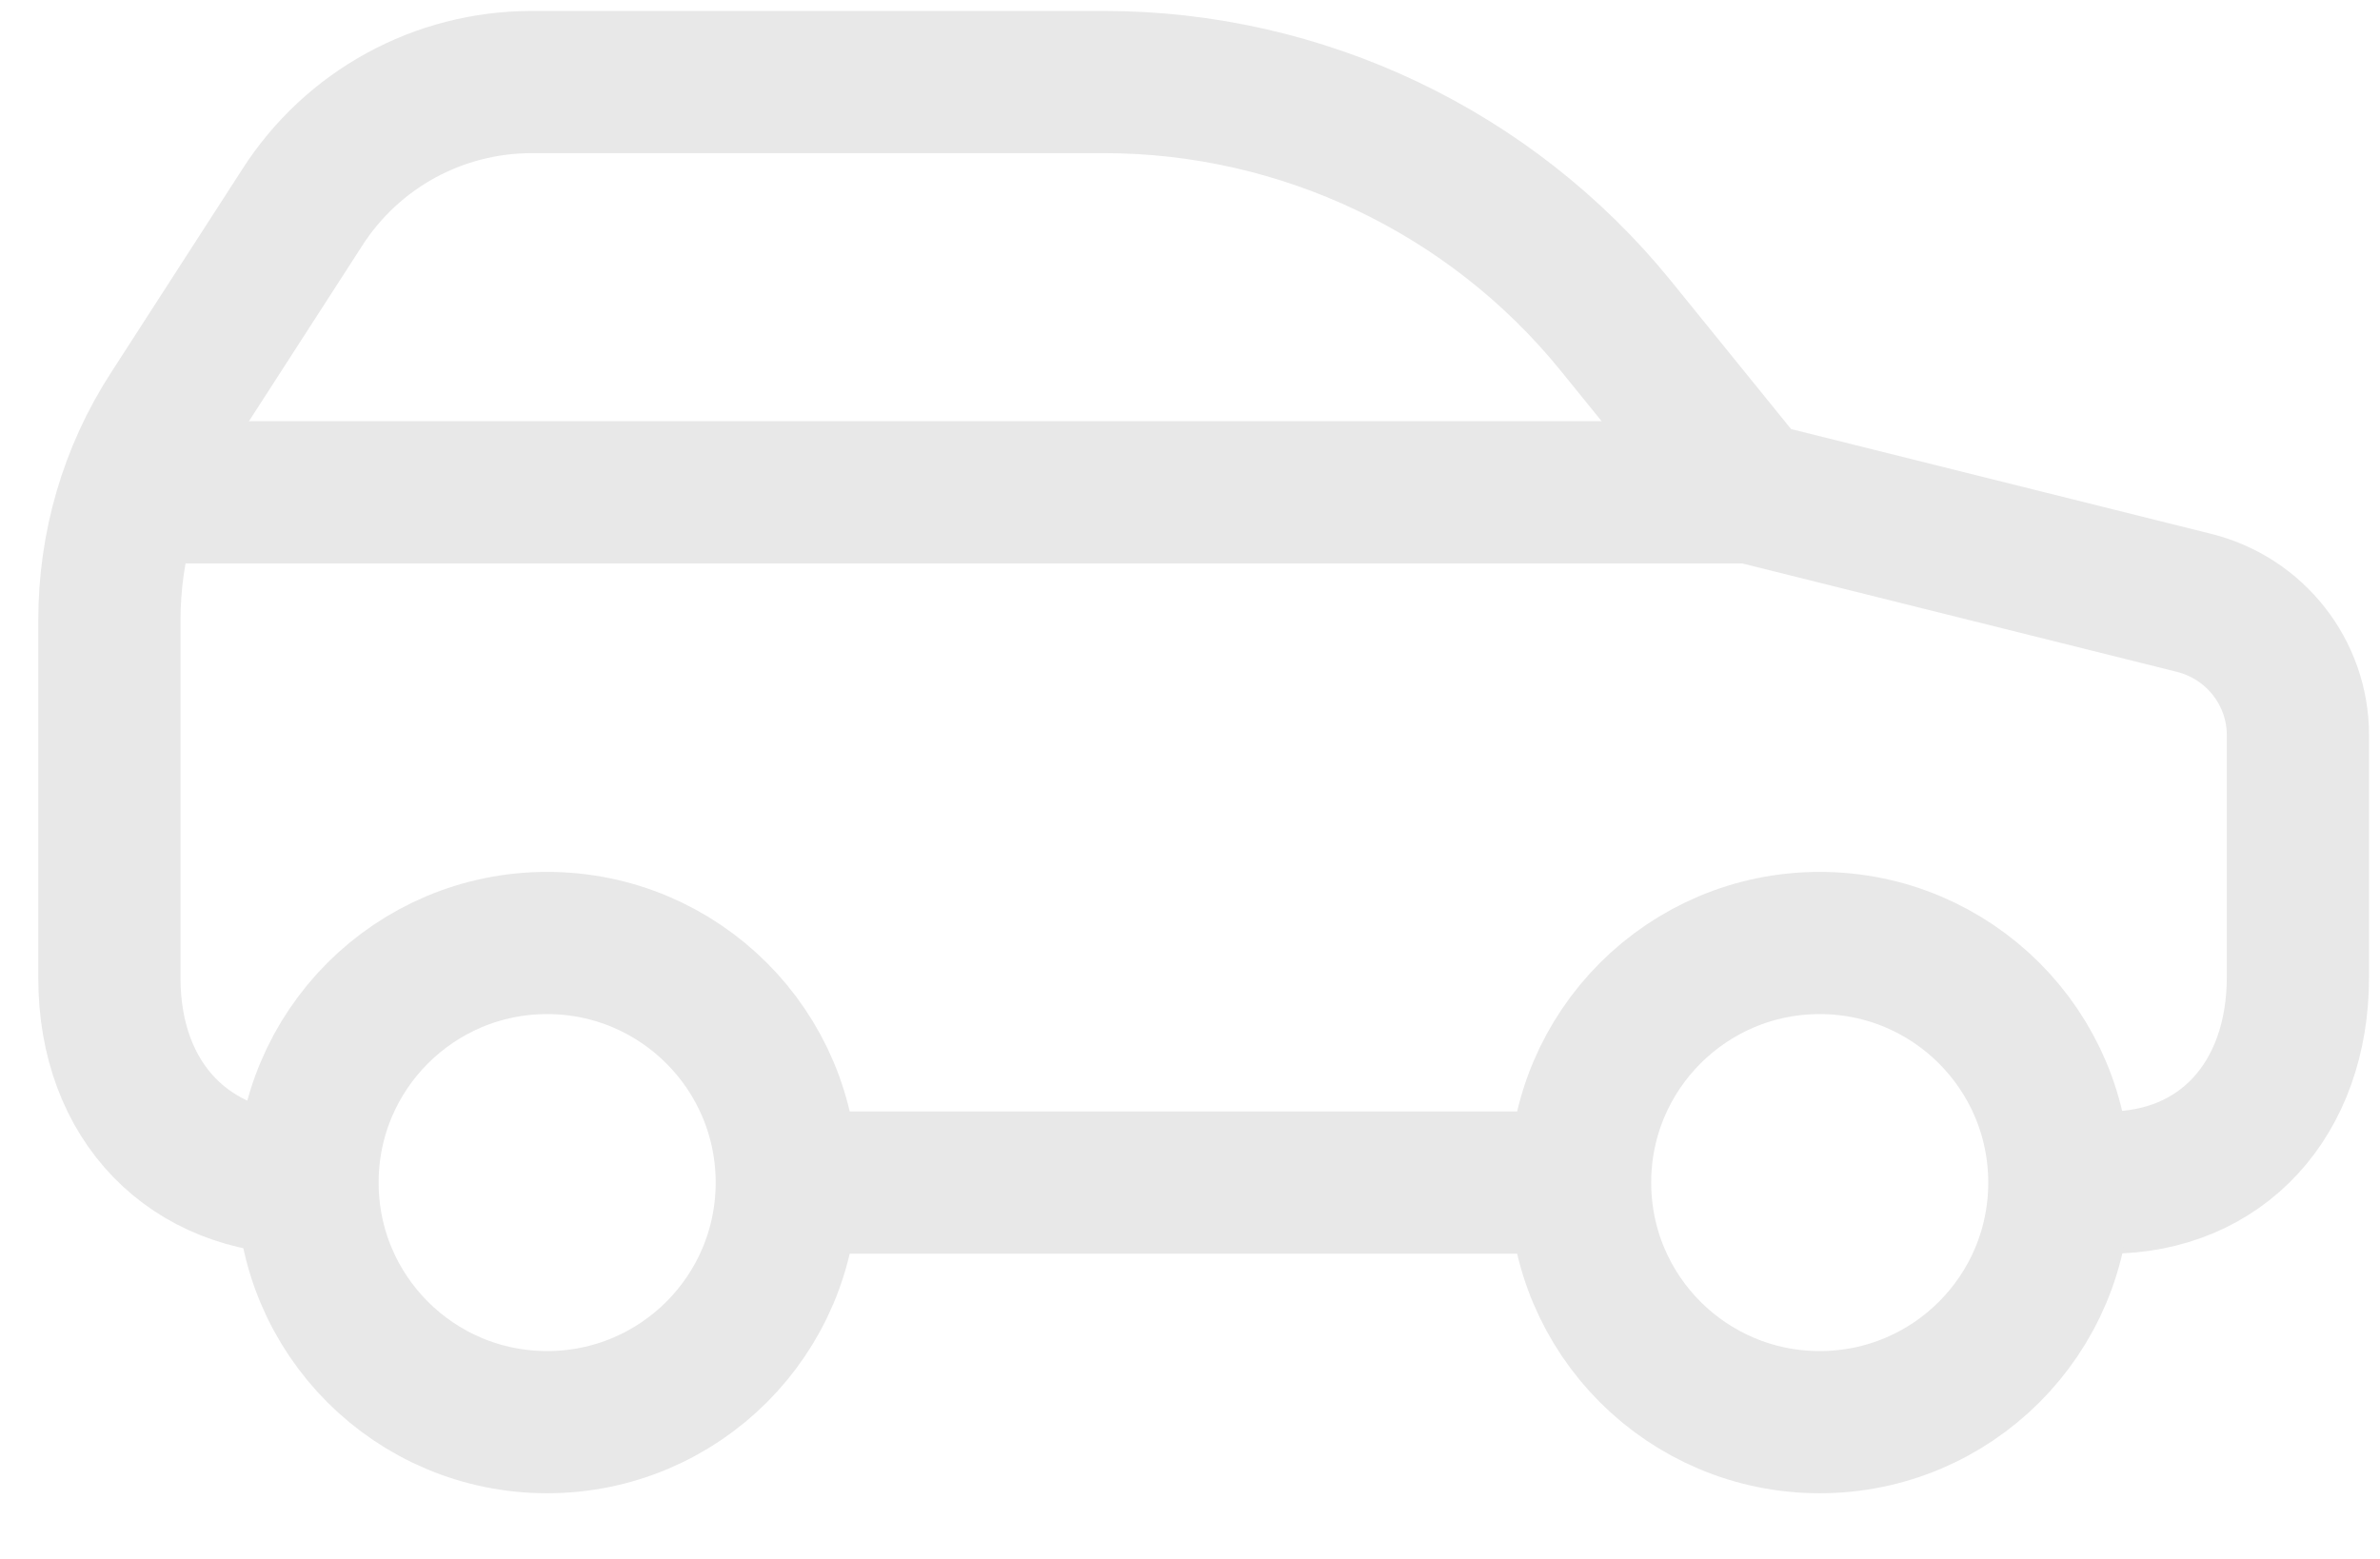
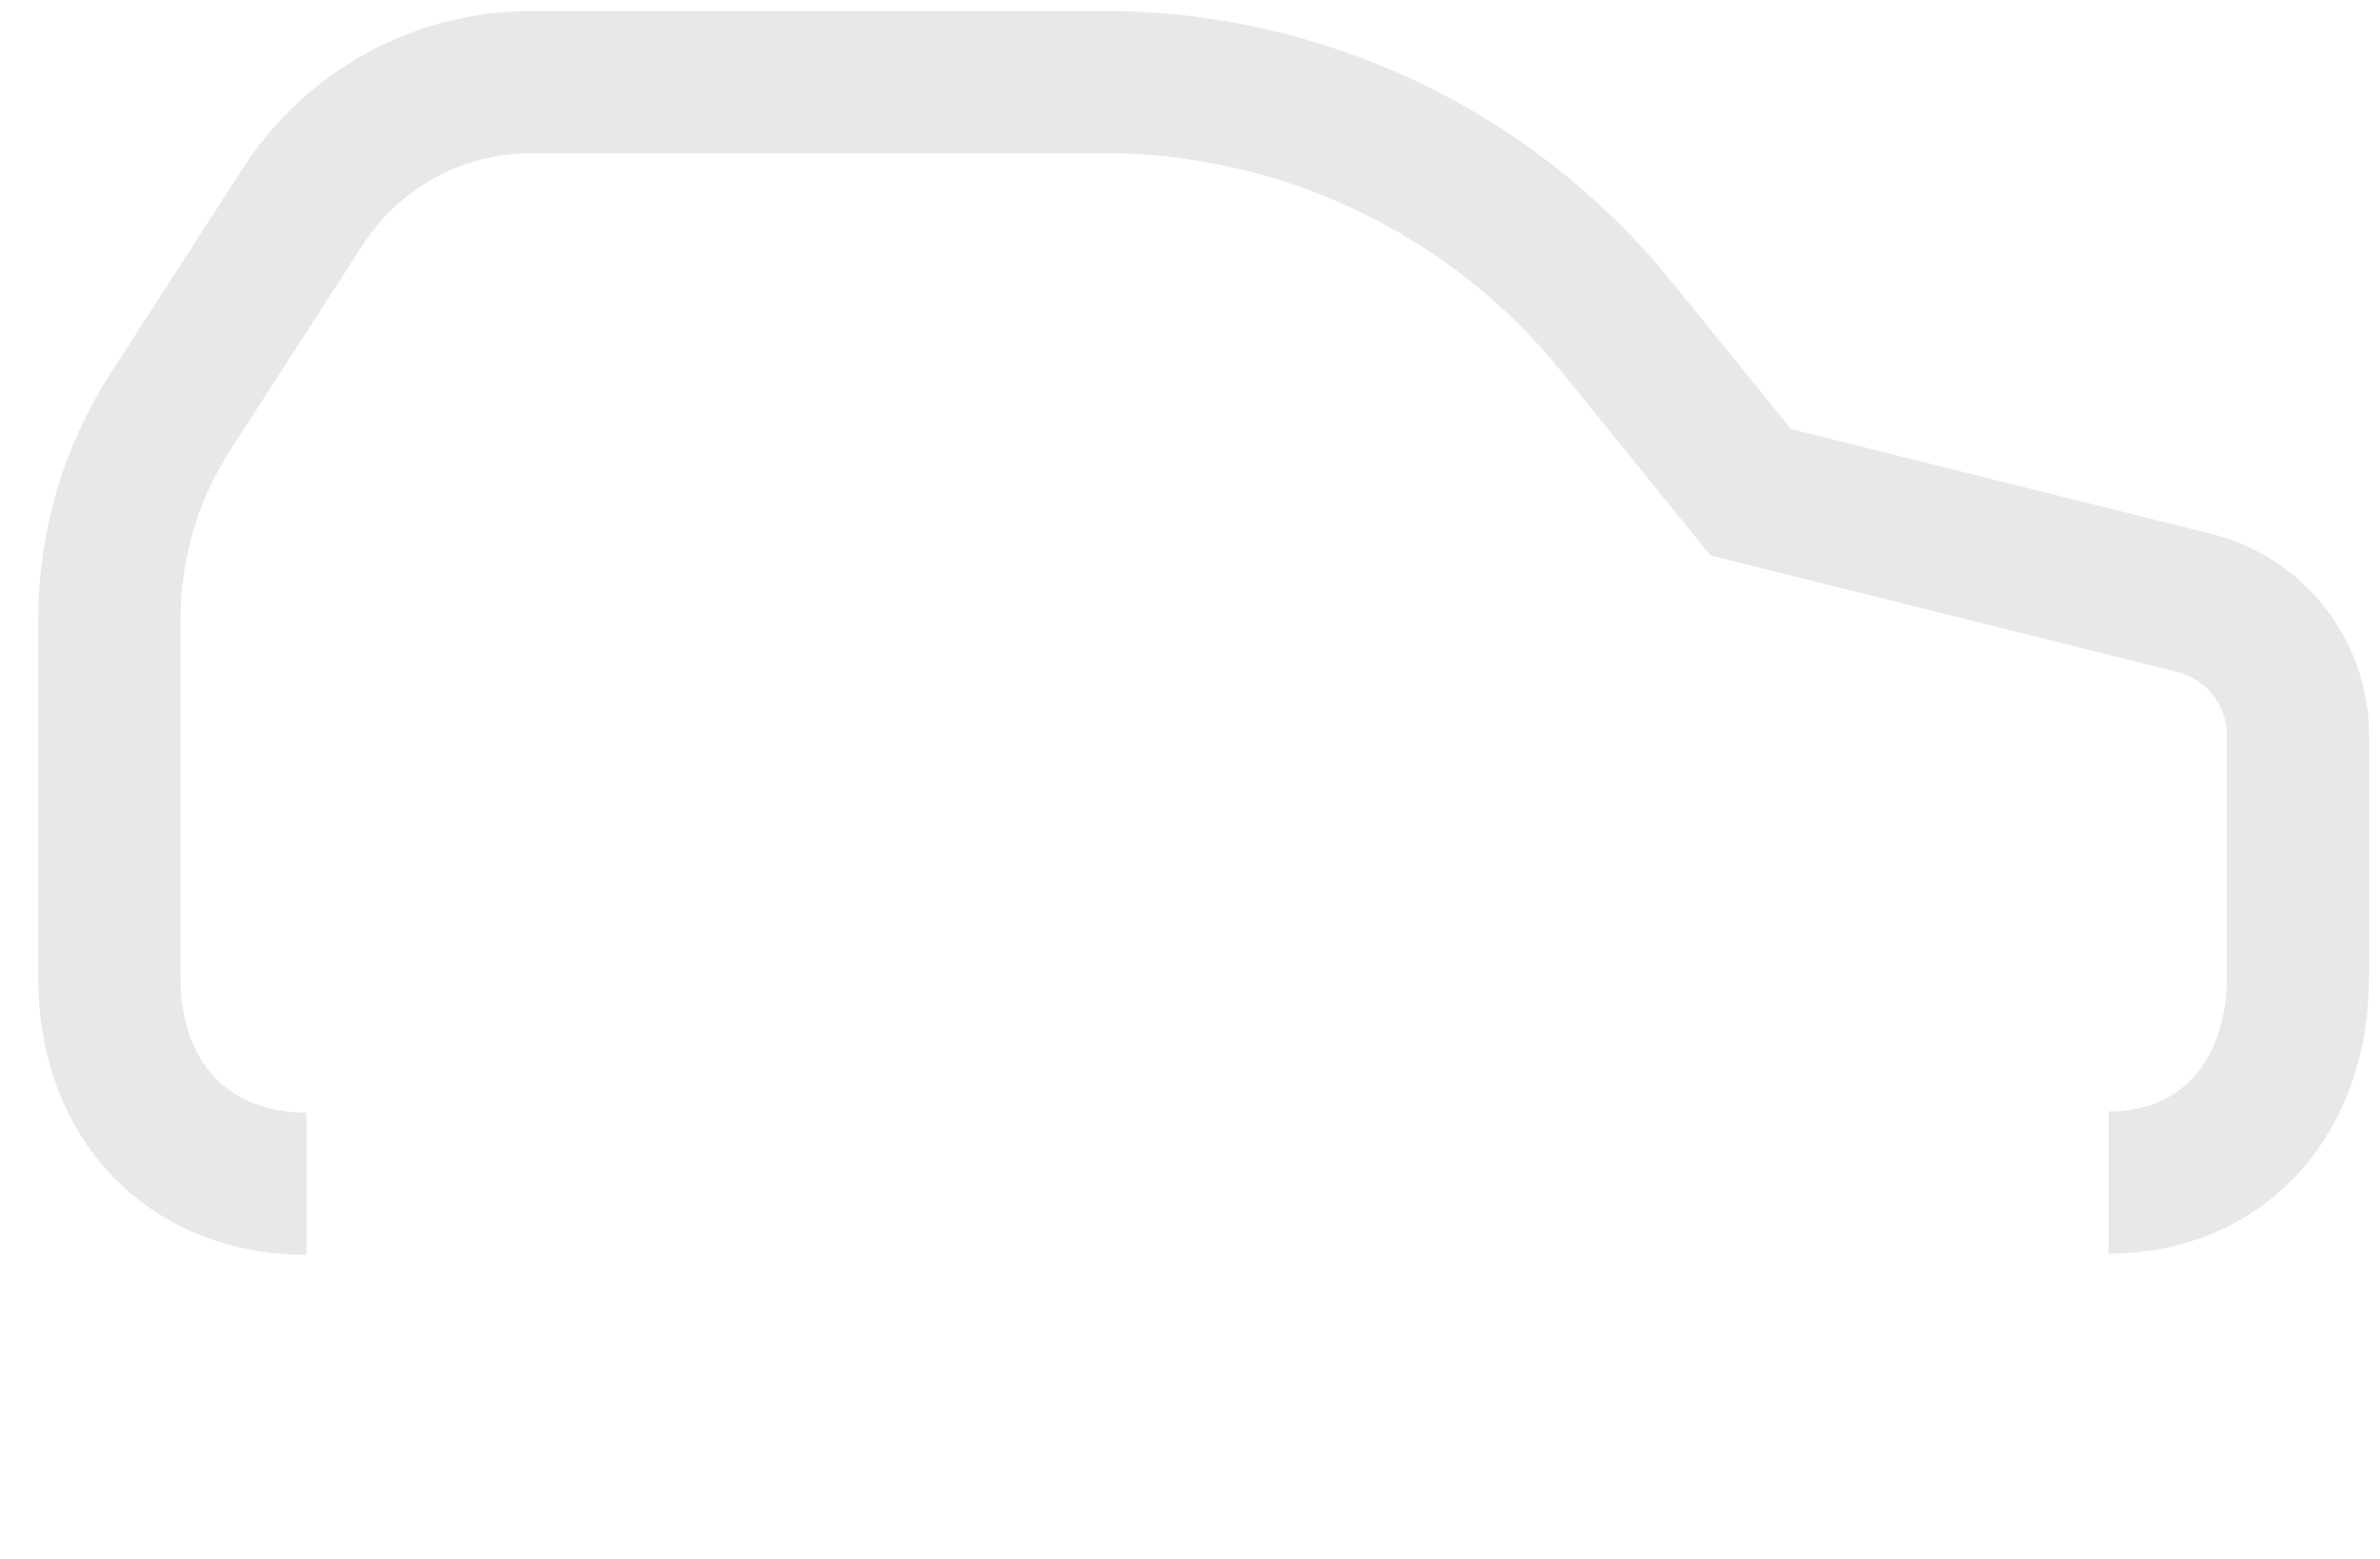
<svg xmlns="http://www.w3.org/2000/svg" width="29" height="19" viewBox="0 0 29 19" fill="none">
  <path d="M25.693 14.413C27.067 14.413 28 13.4 28 11.907V8.96C28 8.2 27.48 7.533 26.733 7.347L21.333 6L19.68 3.96C18.16 2.093 15.867 1 13.453 1H6.48C5.347 1 4.293 1.573 3.68 2.533L2.08 5.013C1.587 5.773 1.333 6.653 1.333 7.56V11.92C1.333 13.44 2.32 14.427 3.733 14.427" stroke="#E8E8E8" stroke-width="1.733" stroke-miterlimit="10" />
-   <path d="M22.173 17.333C23.787 17.333 25.093 16.027 25.093 14.413C25.093 12.8 23.787 11.493 22.173 11.493C20.56 11.493 19.253 12.8 19.253 14.413C19.253 16.027 20.56 17.333 22.173 17.333Z" stroke="#E8E8E8" stroke-width="1.733" stroke-linejoin="round" />
-   <path d="M6.667 17.333C8.28 17.333 9.587 16.027 9.587 14.413C9.587 12.8 8.28 11.493 6.667 11.493C5.053 11.493 3.747 12.8 3.747 14.413C3.747 16.027 5.053 17.333 6.667 17.333Z" stroke="#E8E8E8" stroke-width="1.733" stroke-linejoin="round" />
-   <path d="M1.96 6H21.347" stroke="#E8E8E8" stroke-width="1.733" stroke-miterlimit="10" />
-   <path d="M10.293 14.413H19.053" stroke="#E8E8E8" stroke-width="1.733" stroke-miterlimit="10" />
</svg>